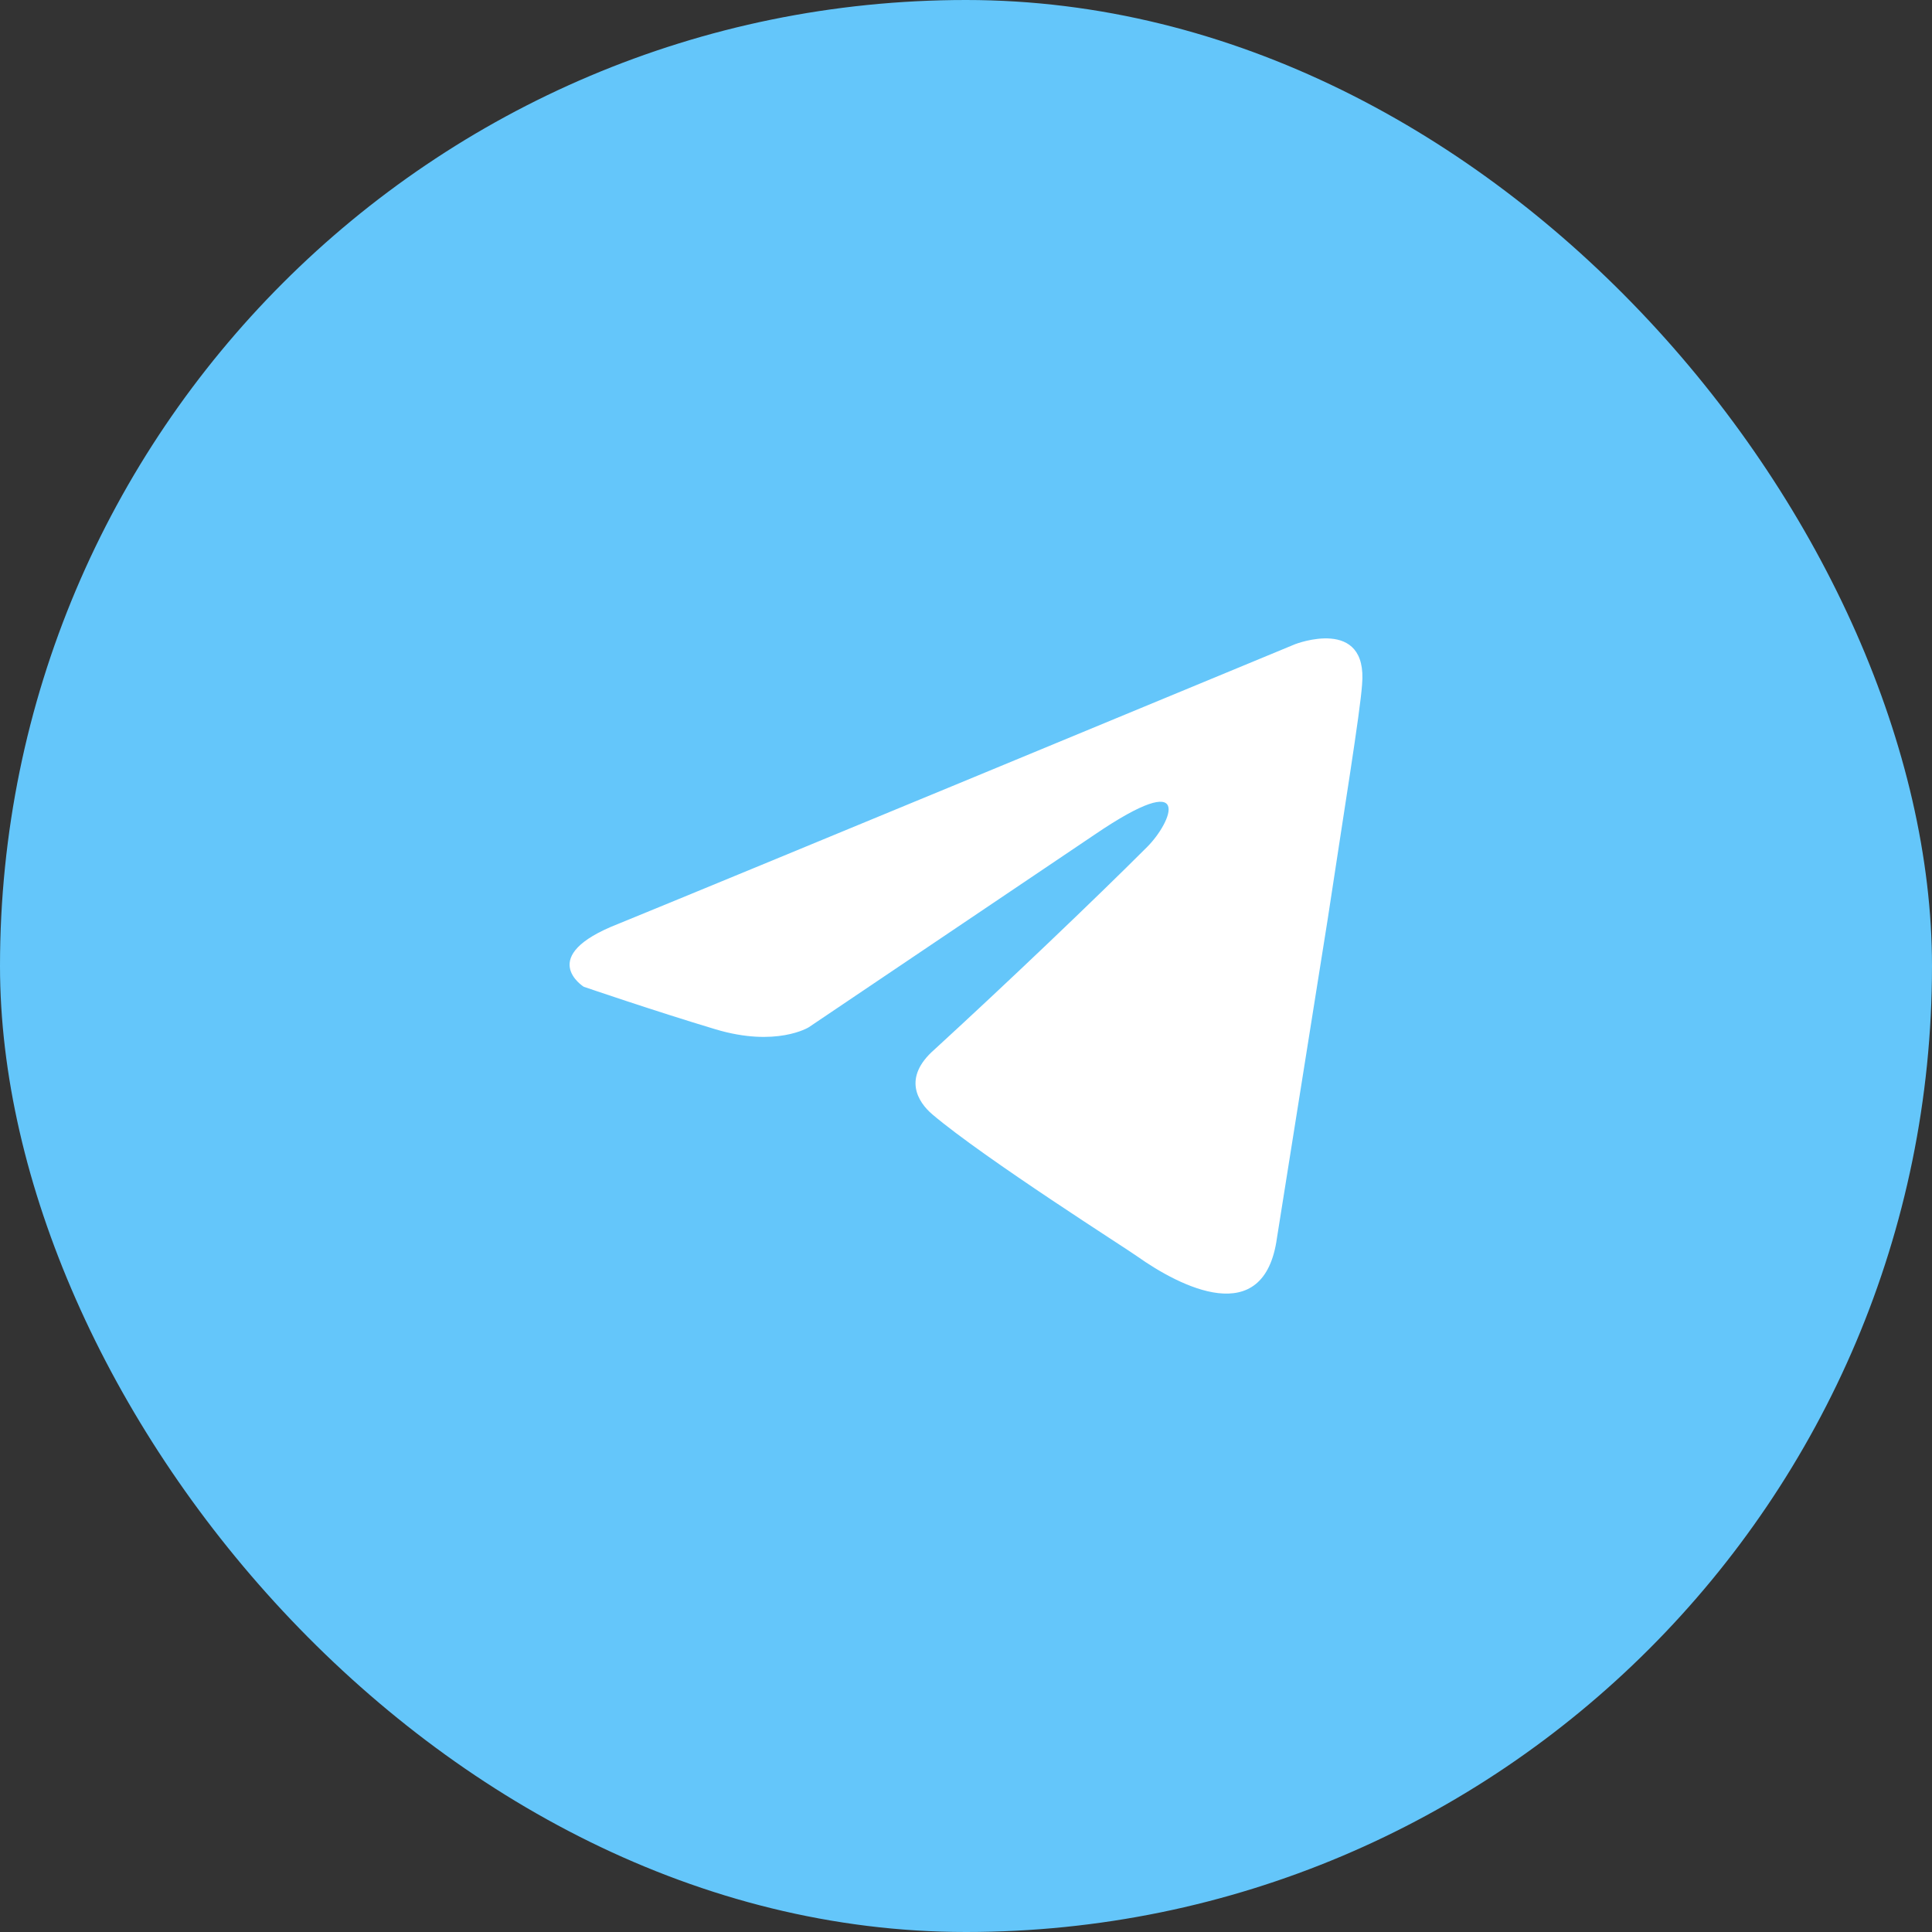
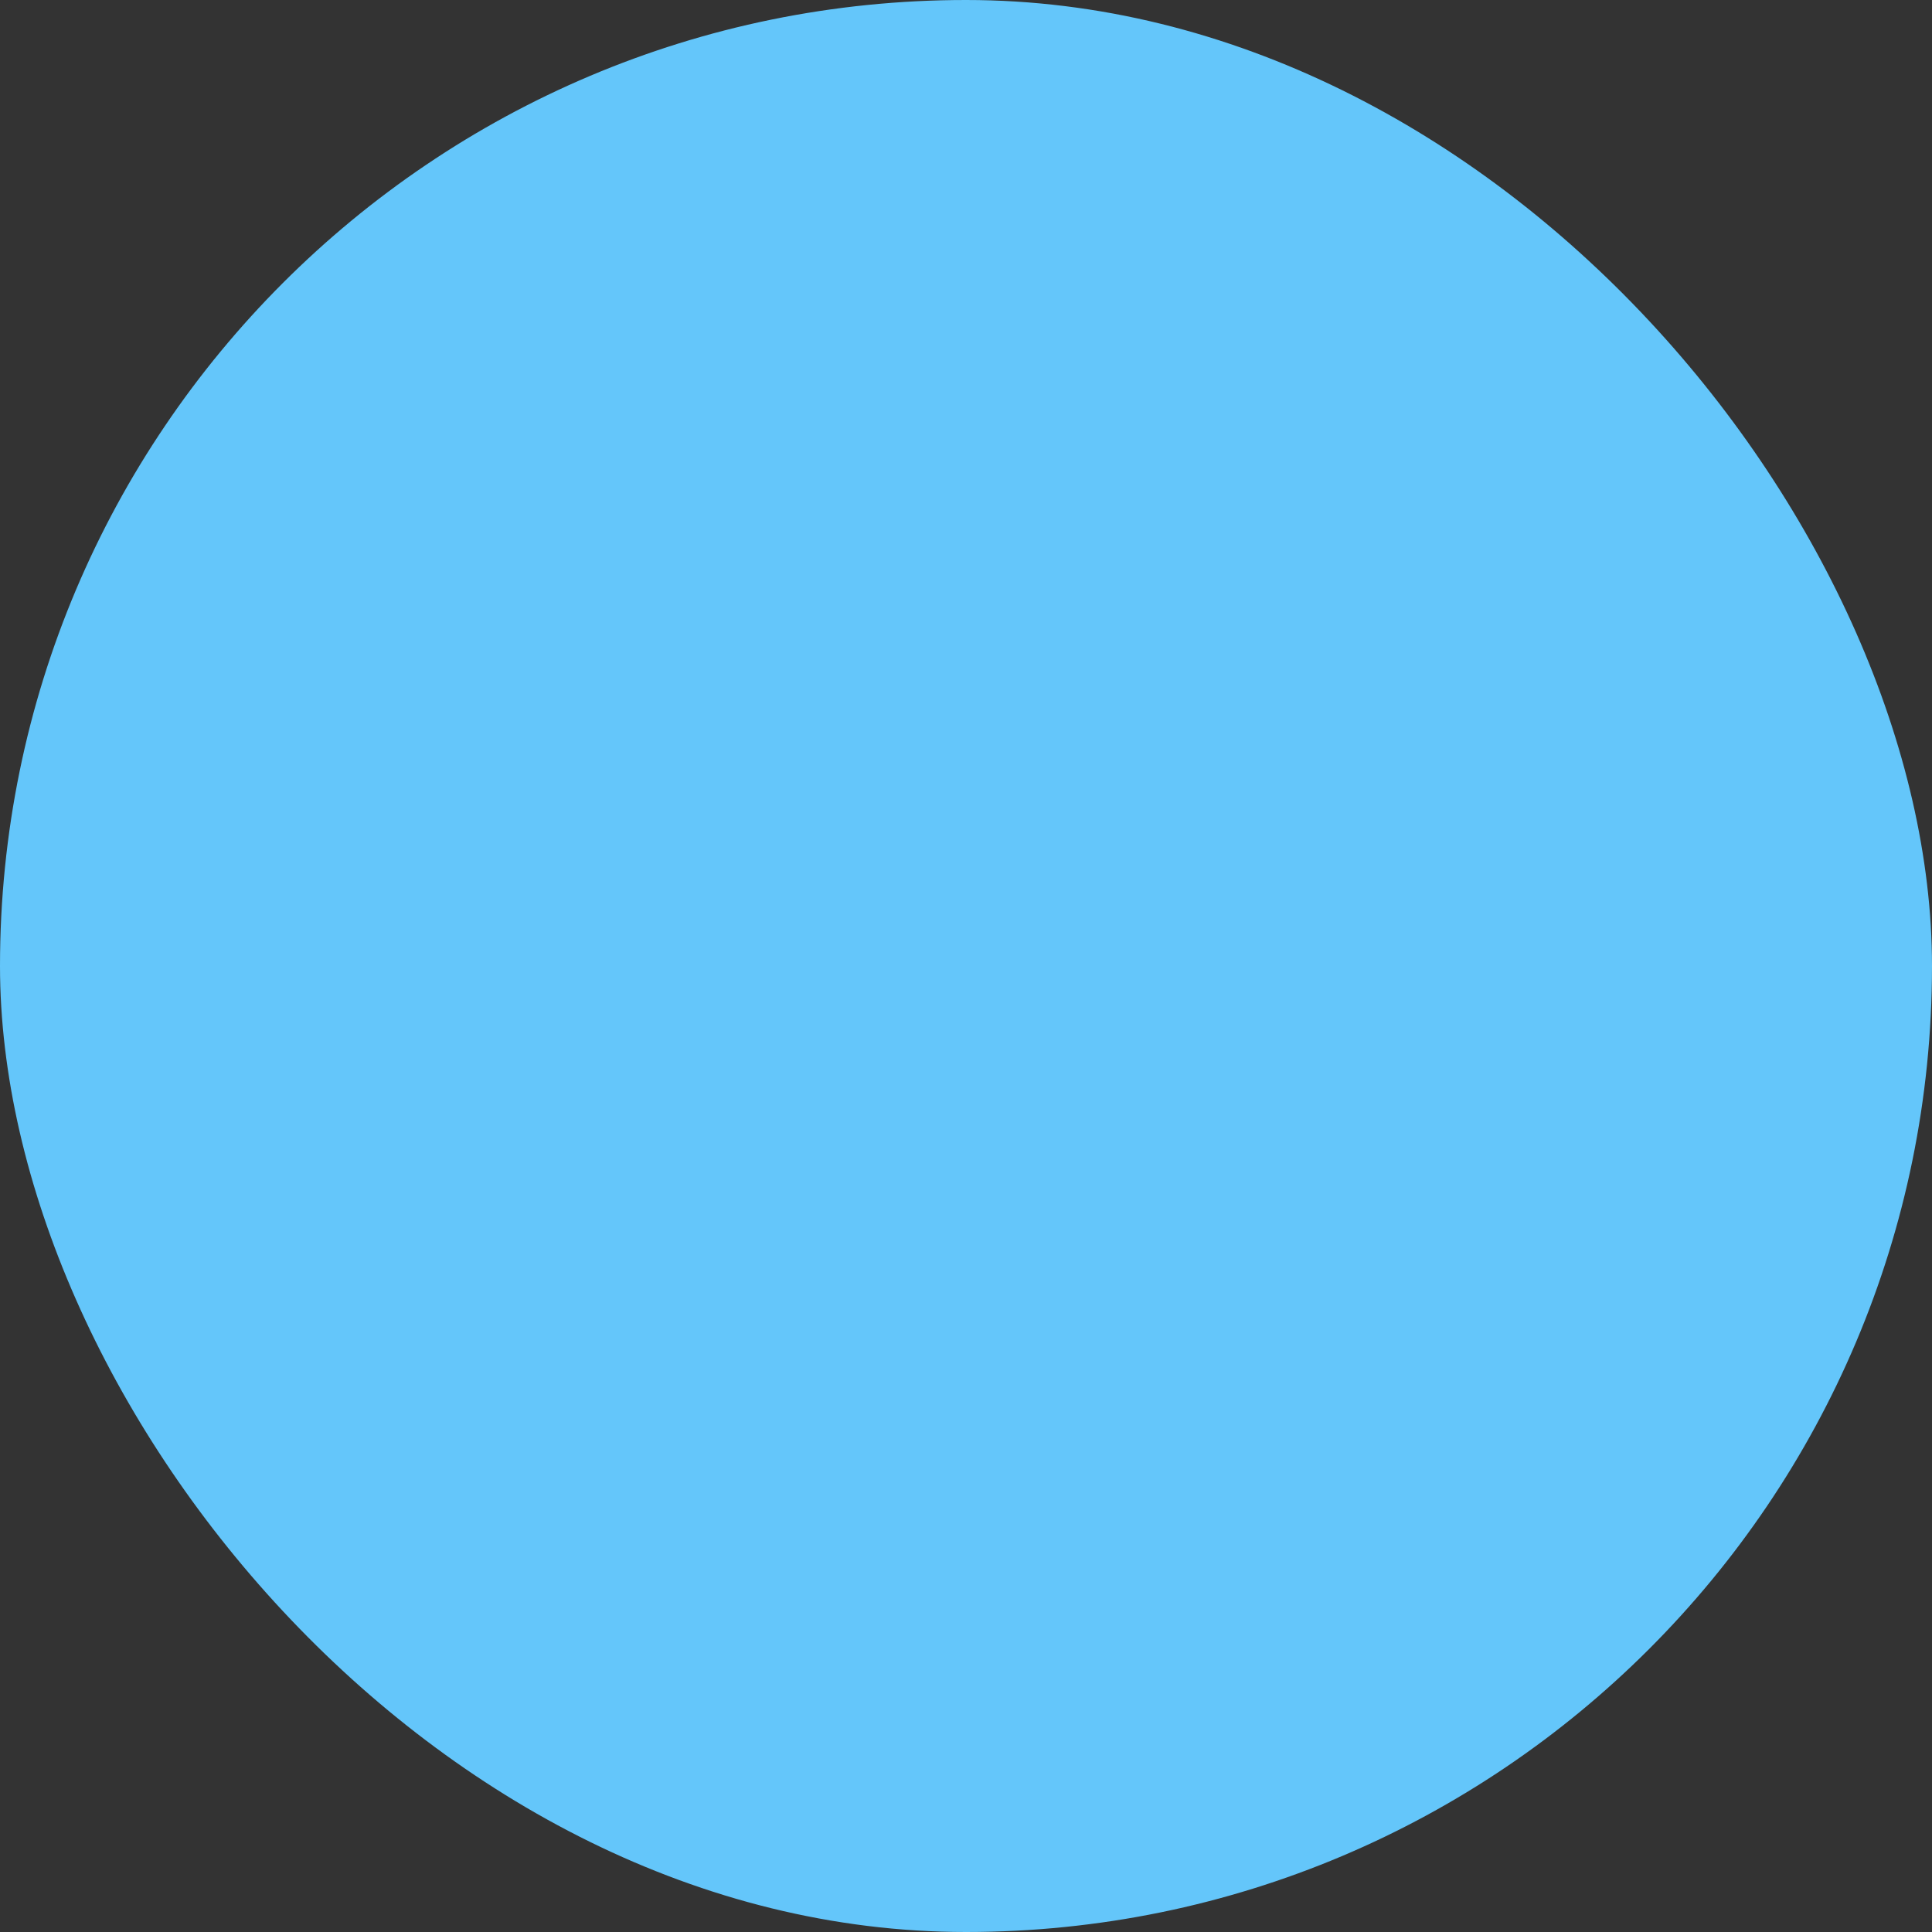
<svg xmlns="http://www.w3.org/2000/svg" width="50" height="50" viewBox="0 0 50 50" fill="none">
  <rect x="0" y="0" width="50" height="50" fill="#333333" stroke="none" />
  <rect width="50" height="50" rx="25" fill="#64C6FA" />
-   <path d="M33.519 16.671C30.812 17.792 19.206 22.6 15.999 23.91C13.848 24.75 15.107 25.537 15.107 25.537C15.107 25.537 16.943 26.166 18.517 26.638C20.09 27.11 20.93 26.586 20.93 26.586L28.326 21.602C30.949 19.819 30.32 21.288 29.69 21.917C28.326 23.281 26.07 25.432 24.182 27.163C23.343 27.897 23.762 28.527 24.13 28.841C25.493 29.995 29.218 32.356 29.428 32.513C30.536 33.298 32.716 34.427 33.047 32.041L34.358 23.806C34.778 21.026 35.198 18.455 35.25 17.721C35.408 15.937 33.519 16.671 33.519 16.671Z" fill="white" />
</svg>